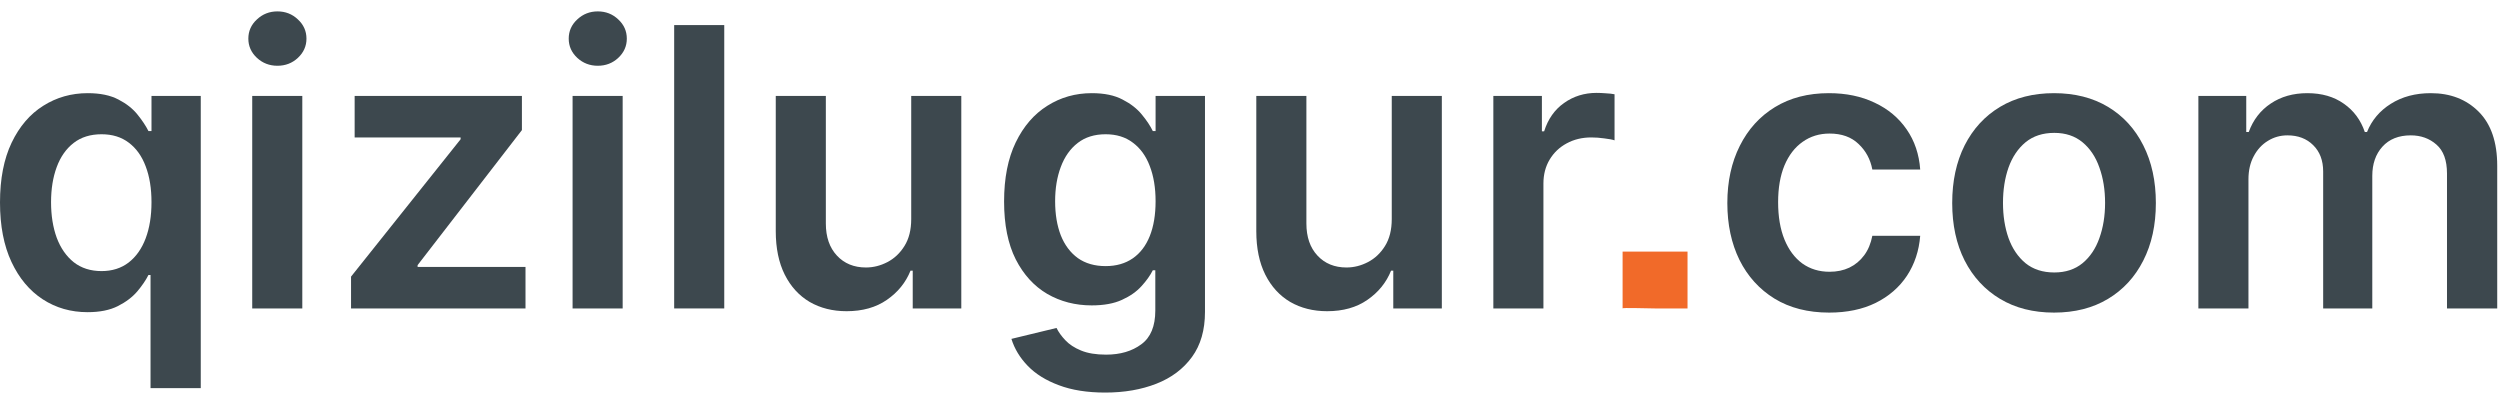
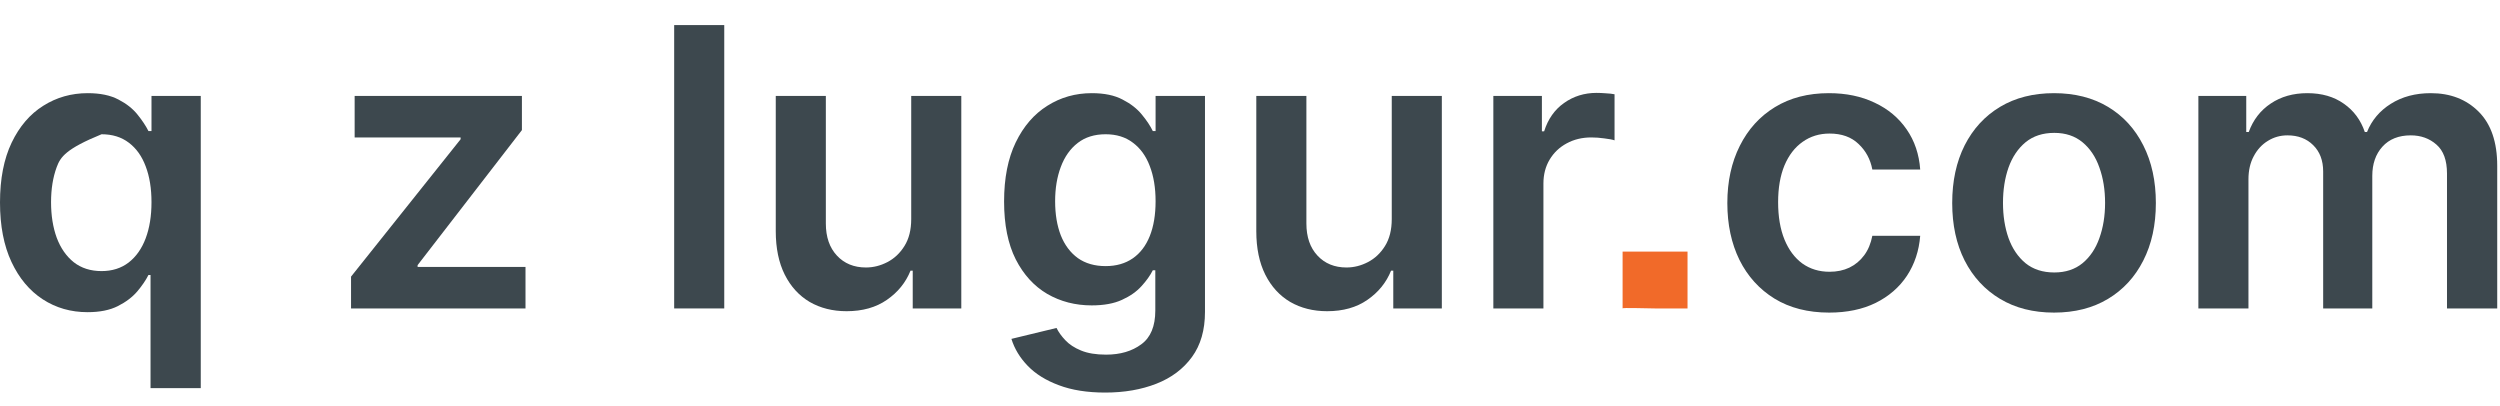
<svg xmlns="http://www.w3.org/2000/svg" width="154" height="25" viewBox="0 0 154 25" fill="none">
-   <path d="M9.273 23.909V16.938H9.145C8.986 17.256 8.756 17.594 8.455 17.952C8.153 18.304 7.756 18.605 7.261 18.855C6.767 19.105 6.145 19.23 5.395 19.23C4.366 19.23 3.446 18.966 2.634 18.438C1.821 17.909 1.179 17.142 0.707 16.136C0.236 15.131 0 13.909 0 12.472C0 11.017 0.239 9.79 0.716 8.79C1.199 7.784 1.849 7.026 2.668 6.514C3.486 5.997 4.398 5.739 5.403 5.739C6.17 5.739 6.801 5.869 7.295 6.131C7.79 6.386 8.182 6.696 8.472 7.06C8.761 7.418 8.986 7.756 9.145 8.074H9.332V5.909H12.367V23.909H9.273ZM6.256 16.699C6.909 16.699 7.466 16.523 7.926 16.17C8.386 15.812 8.736 15.315 8.974 14.679C9.213 14.043 9.332 13.301 9.332 12.454C9.332 11.608 9.213 10.872 8.974 10.247C8.741 9.622 8.395 9.136 7.935 8.79C7.48 8.443 6.92 8.27 6.256 8.27C5.568 8.27 4.994 8.449 4.534 8.807C4.074 9.165 3.727 9.659 3.494 10.29C3.261 10.92 3.145 11.642 3.145 12.454C3.145 13.273 3.261 14.003 3.494 14.645C3.733 15.281 4.082 15.784 4.543 16.153C5.009 16.517 5.58 16.699 6.256 16.699Z" fill="#3D484E" />
-   <path d="M15.537 19V5.909H18.622V19H15.537ZM17.088 4.051C16.599 4.051 16.179 3.889 15.827 3.565C15.474 3.236 15.298 2.841 15.298 2.381C15.298 1.915 15.474 1.52 15.827 1.196C16.179 0.866 16.599 0.702 17.088 0.702C17.582 0.702 18.003 0.866 18.349 1.196C18.702 1.52 18.878 1.915 18.878 2.381C18.878 2.841 18.702 3.236 18.349 3.565C18.003 3.889 17.582 4.051 17.088 4.051Z" fill="#3D484E" />
+   <path d="M9.273 23.909V16.938H9.145C8.986 17.256 8.756 17.594 8.455 17.952C8.153 18.304 7.756 18.605 7.261 18.855C6.767 19.105 6.145 19.23 5.395 19.23C4.366 19.23 3.446 18.966 2.634 18.438C1.821 17.909 1.179 17.142 0.707 16.136C0.236 15.131 0 13.909 0 12.472C0 11.017 0.239 9.79 0.716 8.79C1.199 7.784 1.849 7.026 2.668 6.514C3.486 5.997 4.398 5.739 5.403 5.739C6.17 5.739 6.801 5.869 7.295 6.131C7.79 6.386 8.182 6.696 8.472 7.06C8.761 7.418 8.986 7.756 9.145 8.074H9.332V5.909H12.367V23.909H9.273ZM6.256 16.699C6.909 16.699 7.466 16.523 7.926 16.17C8.386 15.812 8.736 15.315 8.974 14.679C9.213 14.043 9.332 13.301 9.332 12.454C9.332 11.608 9.213 10.872 8.974 10.247C8.741 9.622 8.395 9.136 7.935 8.79C7.48 8.443 6.92 8.27 6.256 8.27C4.074 9.165 3.727 9.659 3.494 10.29C3.261 10.92 3.145 11.642 3.145 12.454C3.145 13.273 3.261 14.003 3.494 14.645C3.733 15.281 4.082 15.784 4.543 16.153C5.009 16.517 5.58 16.699 6.256 16.699Z" fill="#3D484E" />
  <path d="M21.624 19V17.04L28.374 8.577V8.466H21.846V5.909H32.15V8.014L25.724 16.332V16.443H32.371V19H21.624Z" fill="#3D484E" />
-   <path d="M35.271 19V5.909H38.356V19H35.271ZM36.822 4.051C36.334 4.051 35.913 3.889 35.561 3.565C35.209 3.236 35.033 2.841 35.033 2.381C35.033 1.915 35.209 1.52 35.561 1.196C35.913 0.866 36.334 0.702 36.822 0.702C37.317 0.702 37.737 0.866 38.084 1.196C38.436 1.52 38.612 1.915 38.612 2.381C38.612 2.841 38.436 3.236 38.084 3.565C37.737 3.889 37.317 4.051 36.822 4.051Z" fill="#3D484E" />
  <path d="M44.614 1.545V19H41.529V1.545H44.614Z" fill="#3D484E" />
  <path d="M56.131 13.494V5.909H59.216V19H56.224V16.673H56.088C55.793 17.406 55.307 18.006 54.631 18.471C53.96 18.938 53.133 19.17 52.151 19.17C51.293 19.17 50.534 18.98 49.875 18.599C49.222 18.213 48.71 17.653 48.341 16.92C47.972 16.182 47.787 15.29 47.787 14.244V5.909H50.872V13.767C50.872 14.597 51.099 15.256 51.554 15.744C52.008 16.233 52.605 16.477 53.344 16.477C53.798 16.477 54.239 16.366 54.665 16.145C55.091 15.923 55.44 15.594 55.713 15.156C55.992 14.713 56.131 14.159 56.131 13.494Z" fill="#3D484E" />
  <path d="M68.082 24.182C66.974 24.182 66.022 24.031 65.227 23.73C64.431 23.435 63.792 23.037 63.309 22.537C62.826 22.037 62.491 21.483 62.303 20.875L65.082 20.202C65.207 20.457 65.388 20.71 65.627 20.96C65.866 21.216 66.187 21.426 66.59 21.591C66.999 21.761 67.513 21.846 68.133 21.846C69.008 21.846 69.732 21.634 70.306 21.207C70.88 20.787 71.167 20.094 71.167 19.128V16.648H71.013C70.854 16.966 70.621 17.293 70.315 17.628C70.013 17.963 69.613 18.244 69.113 18.471C68.619 18.699 67.996 18.812 67.246 18.812C66.241 18.812 65.329 18.577 64.511 18.105C63.698 17.628 63.05 16.918 62.568 15.974C62.09 15.025 61.852 13.838 61.852 12.412C61.852 10.974 62.09 9.761 62.568 8.773C63.05 7.778 63.701 7.026 64.519 6.514C65.337 5.997 66.249 5.739 67.255 5.739C68.022 5.739 68.653 5.869 69.147 6.131C69.647 6.386 70.045 6.696 70.34 7.06C70.636 7.418 70.86 7.756 71.013 8.074H71.184V5.909H74.227V19.213C74.227 20.332 73.96 21.259 73.425 21.991C72.891 22.724 72.161 23.273 71.235 23.636C70.309 24 69.258 24.182 68.082 24.182ZM68.107 16.392C68.761 16.392 69.317 16.233 69.778 15.915C70.238 15.597 70.587 15.139 70.826 14.543C71.065 13.946 71.184 13.23 71.184 12.395C71.184 11.571 71.065 10.849 70.826 10.23C70.593 9.611 70.246 9.131 69.786 8.79C69.332 8.443 68.772 8.27 68.107 8.27C67.42 8.27 66.846 8.449 66.386 8.807C65.925 9.165 65.579 9.656 65.346 10.281C65.113 10.9 64.996 11.605 64.996 12.395C64.996 13.196 65.113 13.898 65.346 14.5C65.585 15.097 65.934 15.562 66.394 15.898C66.86 16.227 67.431 16.392 68.107 16.392Z" fill="#3D484E" />
  <path d="M85.732 13.494V5.909H88.817V19H85.826V16.673H85.69C85.394 17.406 84.908 18.006 84.232 18.471C83.562 18.938 82.735 19.17 81.752 19.17C80.894 19.17 80.136 18.98 79.477 18.599C78.823 18.213 78.312 17.653 77.942 16.92C77.573 16.182 77.388 15.29 77.388 14.244V5.909H80.474V13.767C80.474 14.597 80.701 15.256 81.156 15.744C81.61 16.233 82.207 16.477 82.945 16.477C83.4 16.477 83.84 16.366 84.266 16.145C84.692 15.923 85.042 15.594 85.315 15.156C85.593 14.713 85.732 14.159 85.732 13.494Z" fill="#3D484E" />
  <path d="M91.99 19V5.909H94.981V8.091H95.118C95.356 7.335 95.766 6.753 96.345 6.344C96.93 5.929 97.598 5.722 98.348 5.722C98.519 5.722 98.709 5.73 98.919 5.747C99.135 5.758 99.314 5.778 99.456 5.807V8.645C99.325 8.599 99.118 8.56 98.834 8.526C98.555 8.486 98.285 8.466 98.024 8.466C97.462 8.466 96.956 8.588 96.507 8.832C96.064 9.071 95.715 9.403 95.459 9.829C95.203 10.256 95.075 10.747 95.075 11.304V19H91.99Z" fill="#3D484E" />
  <path d="M101.952 19C101.435 19 99.9 18.94 99.952 19C99.952 18.994 99.946 17.835 99.952 17.312C99.946 16.801 99.952 15.5 99.952 15.5C99.952 15.5 101.435 15.5 101.952 15.5C102.452 15.5 103.952 15.5 103.952 15.5C103.952 15.5 103.946 16.801 103.952 17.312C103.946 17.659 103.952 19 103.952 19H102.952C102.952 19 102.287 19 101.952 19Z" fill="#F16A29" />
  <path d="M112.677 19.256C111.37 19.256 110.248 18.969 109.31 18.395C108.379 17.821 107.66 17.028 107.154 16.017C106.654 15 106.404 13.829 106.404 12.506C106.404 11.176 106.66 10.003 107.171 8.986C107.683 7.963 108.404 7.168 109.336 6.599C110.273 6.026 111.381 5.739 112.66 5.739C113.722 5.739 114.663 5.935 115.481 6.327C116.305 6.713 116.961 7.261 117.45 7.972C117.938 8.676 118.217 9.5 118.285 10.443H115.336C115.217 9.812 114.933 9.287 114.484 8.866C114.04 8.44 113.447 8.227 112.702 8.227C112.072 8.227 111.518 8.398 111.04 8.739C110.563 9.074 110.191 9.557 109.924 10.188C109.663 10.818 109.532 11.574 109.532 12.454C109.532 13.347 109.663 14.114 109.924 14.756C110.185 15.392 110.552 15.883 111.023 16.23C111.501 16.571 112.06 16.741 112.702 16.741C113.157 16.741 113.563 16.656 113.921 16.486C114.285 16.31 114.589 16.057 114.833 15.727C115.077 15.398 115.245 14.997 115.336 14.525H118.285C118.211 15.452 117.938 16.273 117.467 16.989C116.995 17.699 116.353 18.256 115.54 18.659C114.728 19.057 113.773 19.256 112.677 19.256Z" fill="#3D484E" />
  <path d="M126.528 19.256C125.25 19.256 124.142 18.974 123.205 18.412C122.267 17.849 121.54 17.062 121.023 16.051C120.511 15.04 120.256 13.858 120.256 12.506C120.256 11.153 120.511 9.969 121.023 8.952C121.54 7.935 122.267 7.145 123.205 6.582C124.142 6.02 125.25 5.739 126.528 5.739C127.807 5.739 128.915 6.02 129.852 6.582C130.79 7.145 131.514 7.935 132.026 8.952C132.543 9.969 132.801 11.153 132.801 12.506C132.801 13.858 132.543 15.04 132.026 16.051C131.514 17.062 130.79 17.849 129.852 18.412C128.915 18.974 127.807 19.256 126.528 19.256ZM126.545 16.784C127.239 16.784 127.818 16.594 128.284 16.213C128.75 15.827 129.097 15.31 129.324 14.662C129.557 14.014 129.673 13.293 129.673 12.497C129.673 11.696 129.557 10.972 129.324 10.324C129.097 9.67 128.75 9.151 128.284 8.764C127.818 8.378 127.239 8.185 126.545 8.185C125.835 8.185 125.244 8.378 124.773 8.764C124.307 9.151 123.957 9.67 123.724 10.324C123.497 10.972 123.384 11.696 123.384 12.497C123.384 13.293 123.497 14.014 123.724 14.662C123.957 15.31 124.307 15.827 124.773 16.213C125.244 16.594 125.835 16.784 126.545 16.784Z" fill="#3D484E" />
  <path d="M135.42 19V5.909H138.369V8.133H138.522C138.795 7.383 139.246 6.798 139.877 6.378C140.508 5.952 141.261 5.739 142.136 5.739C143.022 5.739 143.769 5.955 144.377 6.386C144.991 6.812 145.423 7.395 145.673 8.133H145.809C146.099 7.406 146.587 6.827 147.275 6.395C147.968 5.957 148.789 5.739 149.738 5.739C150.942 5.739 151.925 6.119 152.687 6.881C153.448 7.642 153.829 8.753 153.829 10.213V19H150.735V10.69C150.735 9.878 150.519 9.284 150.087 8.909C149.656 8.528 149.127 8.338 148.502 8.338C147.758 8.338 147.175 8.571 146.755 9.037C146.34 9.497 146.133 10.097 146.133 10.835V19H143.107V10.562C143.107 9.886 142.903 9.347 142.494 8.943C142.09 8.54 141.562 8.338 140.908 8.338C140.465 8.338 140.062 8.452 139.698 8.679C139.335 8.901 139.045 9.216 138.829 9.625C138.613 10.028 138.505 10.5 138.505 11.04V19H135.42Z" fill="#3D484E" />
</svg>